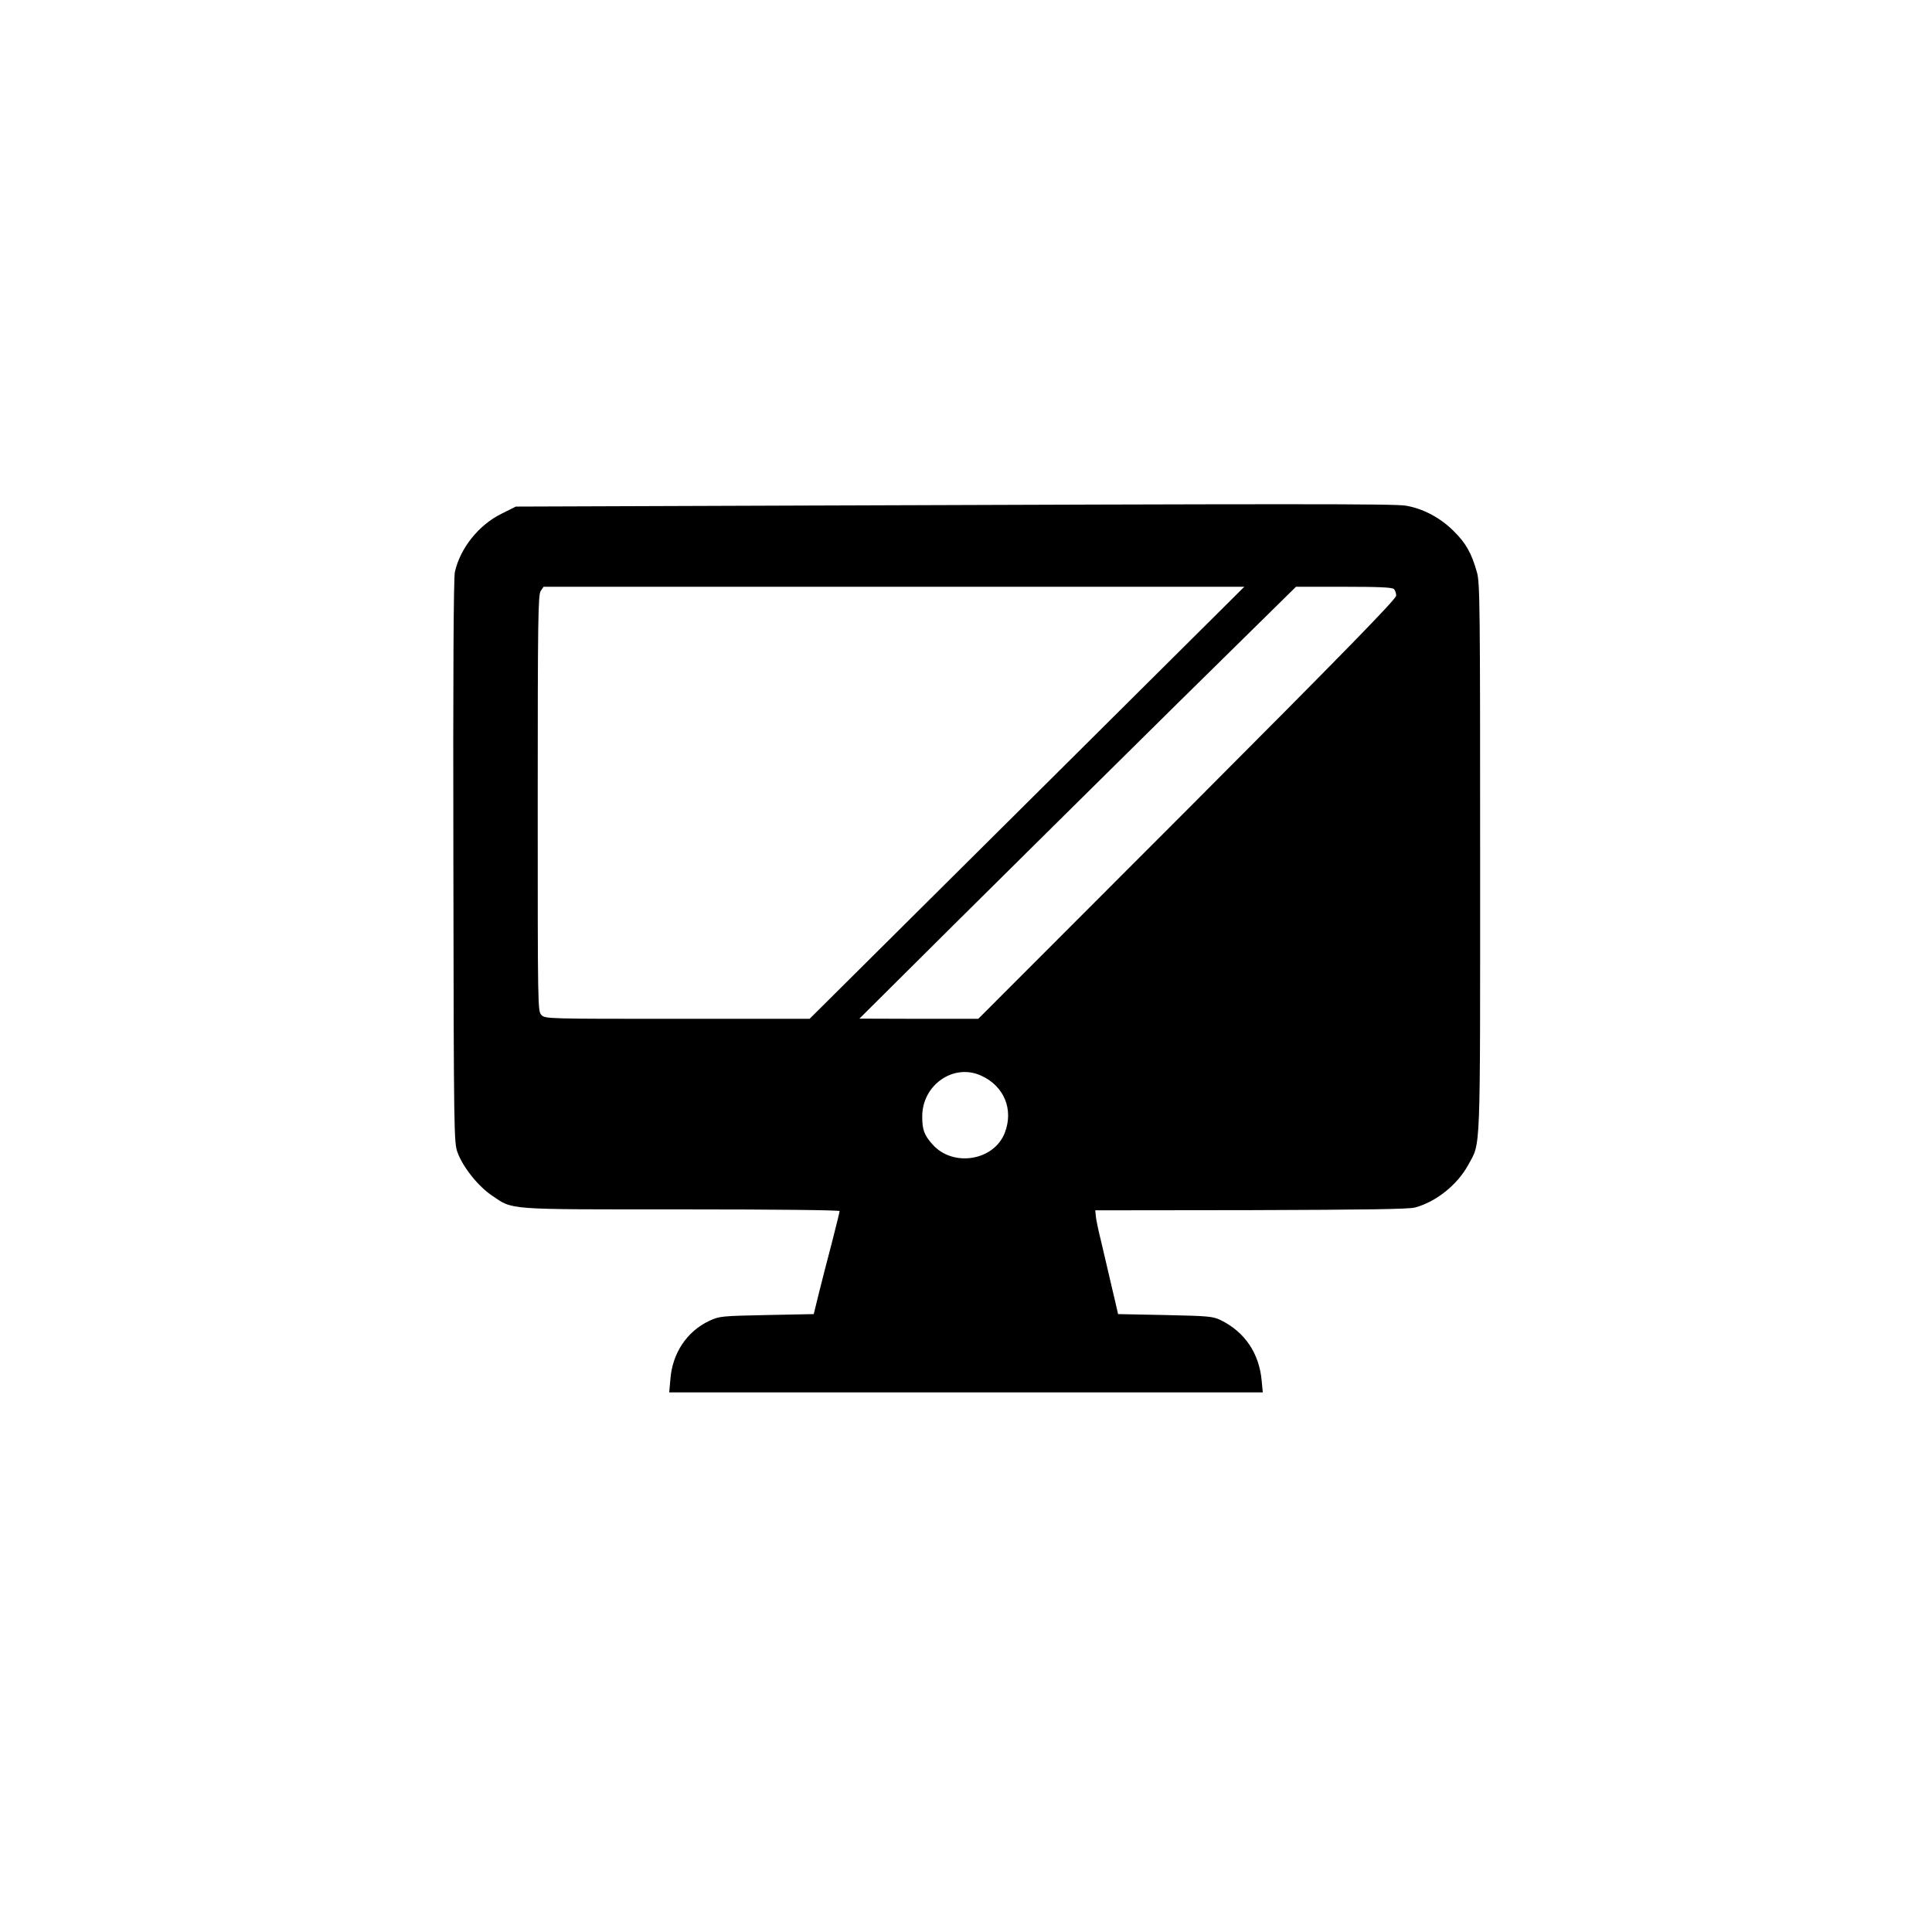
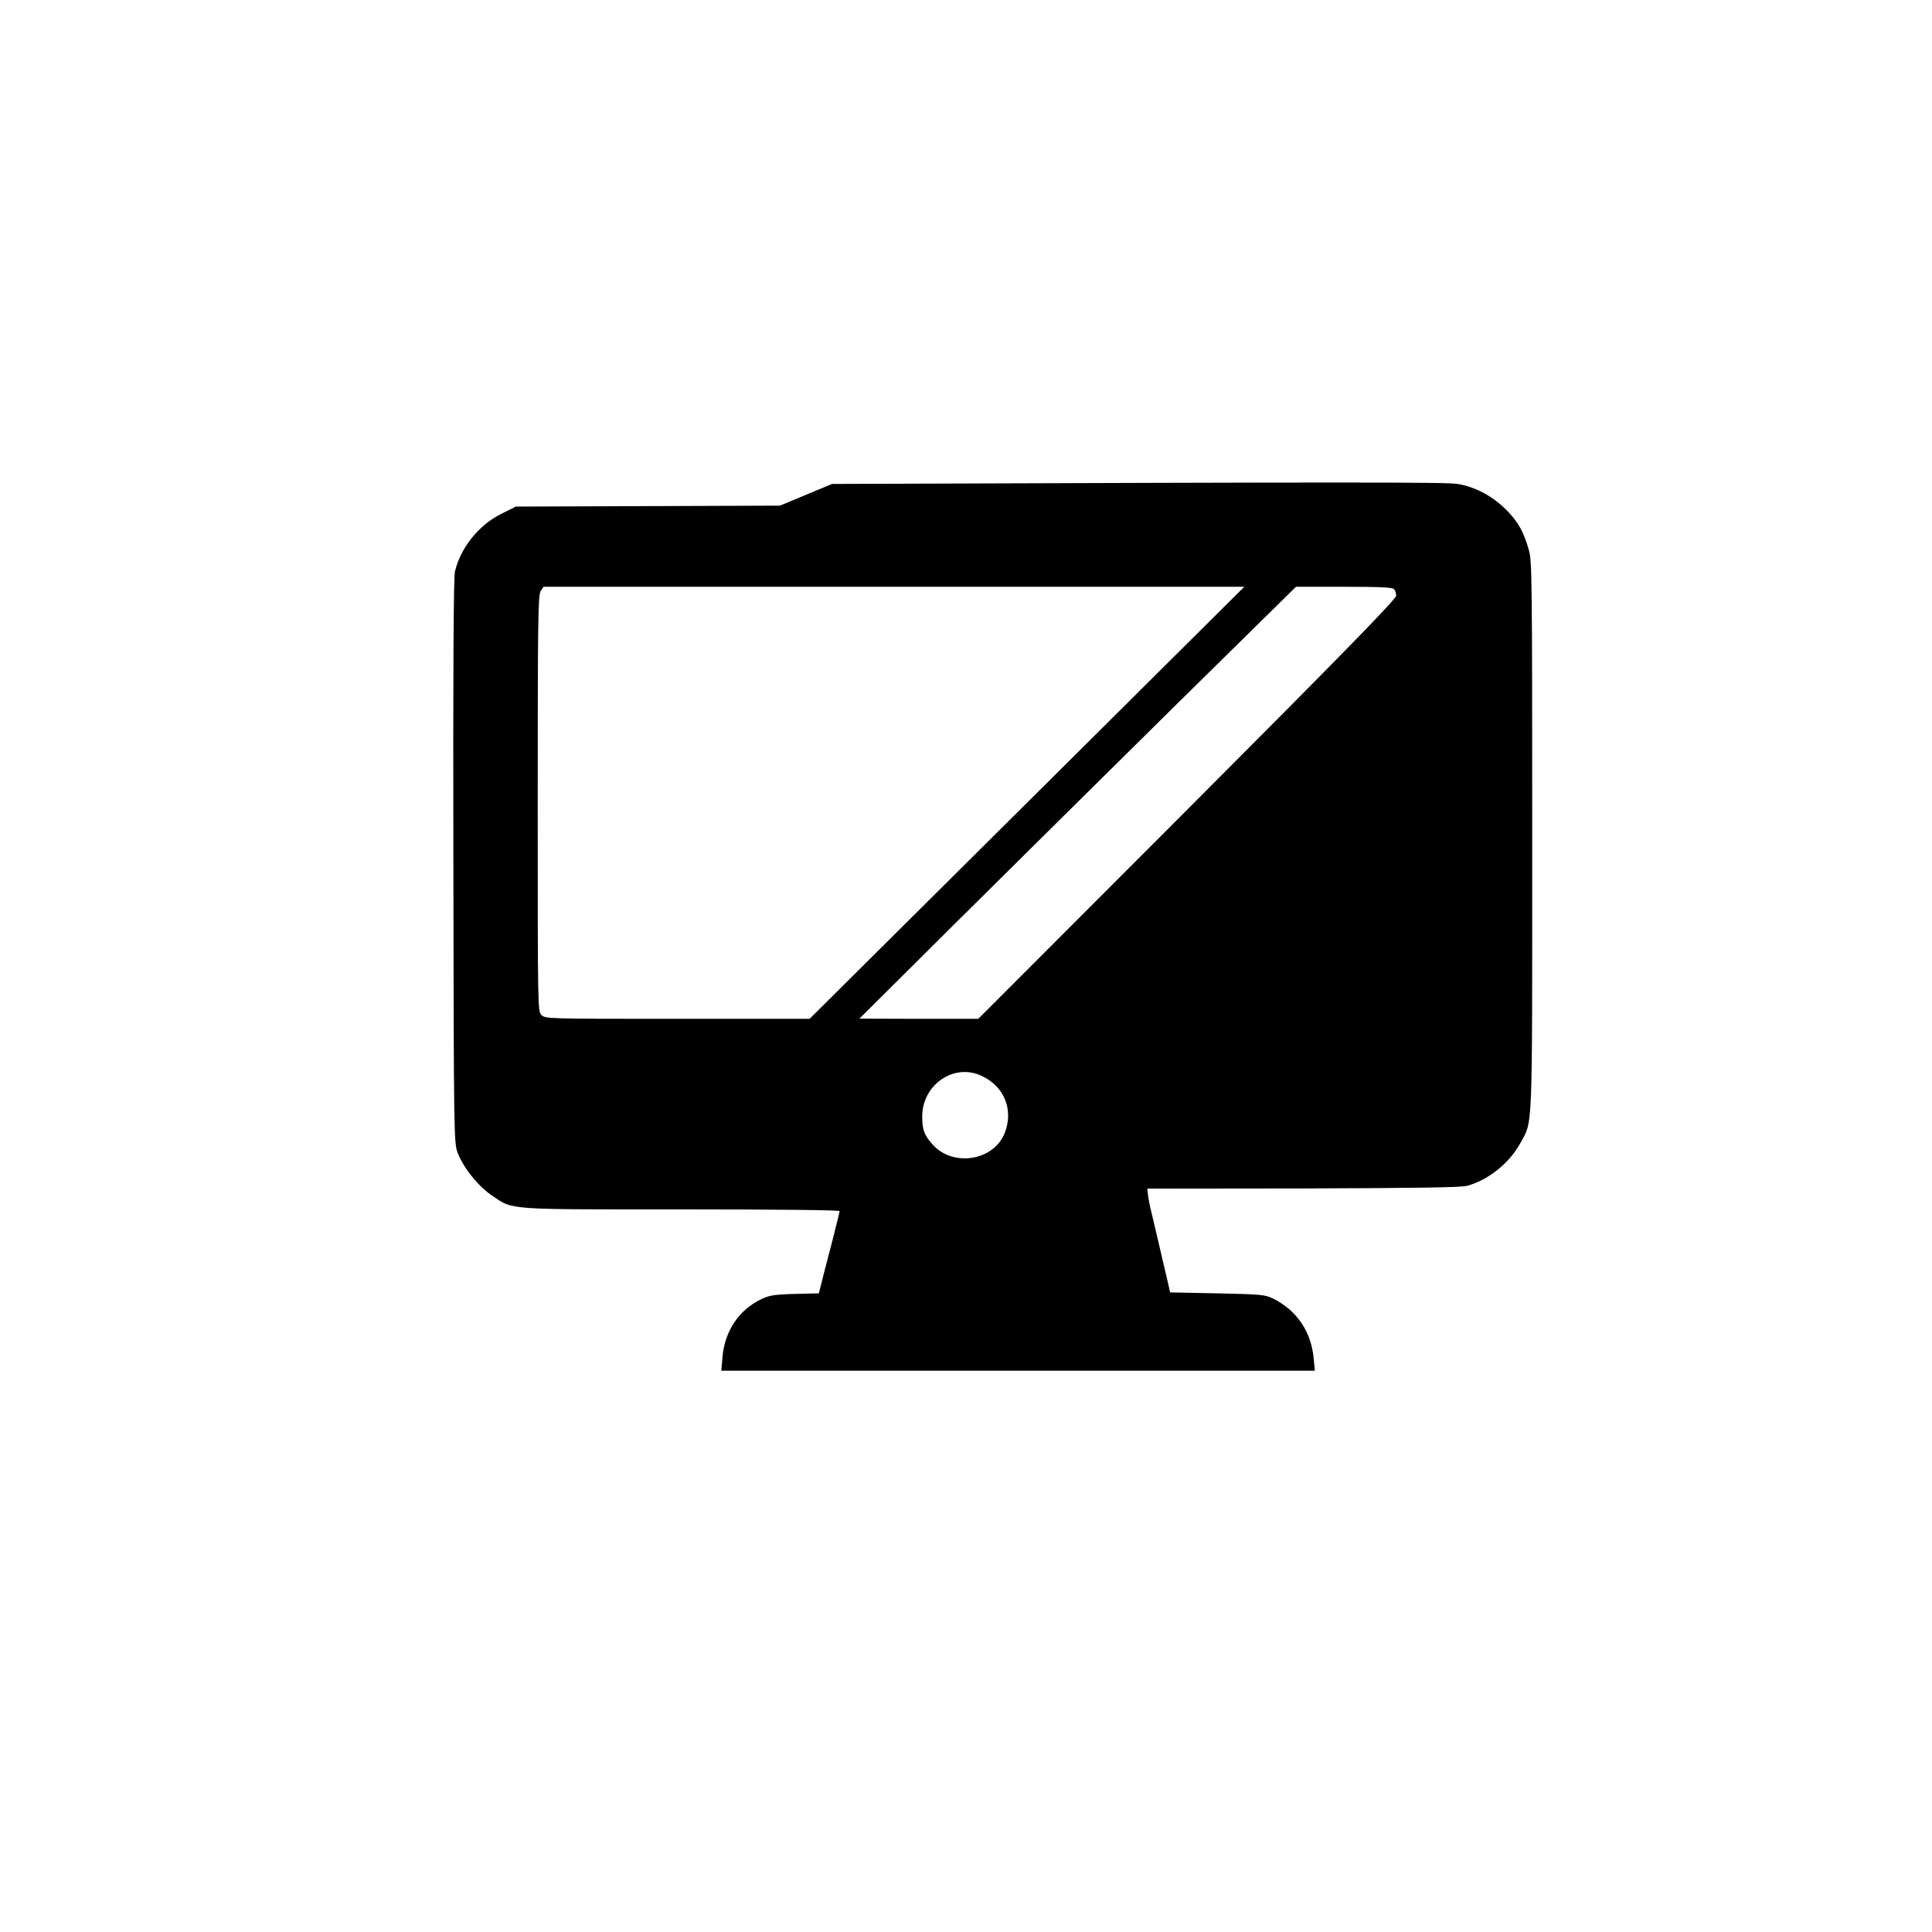
<svg xmlns="http://www.w3.org/2000/svg" version="1.0" width="1024pt" height="1024pt" viewBox="0 0 1024 1024" preserveAspectRatio="xMidYMid meet">
  <g transform="translate(0,1024) scale(0.1,-0.1)" fill="#000000" stroke="none">
-     <path d="M4134 7560 l-1400 -5 -76 -38 c-120 -59 -218 -181 -247 -308 -7 -29 -10 -554 -8 -1534 2 -1445 3 -1492 22 -1543 29 -79 110 -180 183 -229 114 -77 65 -73 1004 -73 522 0 838 -4 838 -9 0 -6 -19 -81 -41 -168 -23 -87 -54 -207 -69 -268 l-27 -110 -249 -5 c-242 -5 -251 -6 -305 -31 -119 -56 -196 -172 -206 -311 l-6 -68 1573 0 1573 0 -6 63 c-13 144 -89 257 -217 320 -42 20 -62 22 -294 27 l-250 5 -16 70 c-9 39 -25 104 -34 145 -10 41 -28 120 -41 175 -14 55 -26 114 -27 130 l-3 30 825 1 c607 2 837 5 870 14 112 30 225 121 282 226 67 123 63 26 63 1629 0 1338 -1 1455 -17 1512 -28 100 -58 154 -123 218 -72 72 -164 120 -255 135 -67 10 -556 10 -3316 0z m1951 -937 c-280 -279 -799 -794 -1152 -1145 l-642 -638 -701 0 c-687 0 -700 0 -720 20 -20 20 -20 33 -20 1123 0 982 2 1105 16 1125 l15 22 1857 0 1857 0 -510 -507z m1303 495 c7 -7 12 -23 12 -35 0 -18 -267 -292 -1107 -1134 l-1108 -1109 -315 0 -315 1 525 522 c289 287 810 802 1157 1145 l632 622 254 0 c183 0 256 -3 265 -12z m-2188 -2579 c122 -55 173 -179 126 -302 -57 -150 -276 -185 -384 -62 -43 48 -54 77 -54 145 -2 168 165 286 312 219z" />
+     <path d="M4134 7560 l-1400 -5 -76 -38 c-120 -59 -218 -181 -247 -308 -7 -29 -10 -554 -8 -1534 2 -1445 3 -1492 22 -1543 29 -79 110 -180 183 -229 114 -77 65 -73 1004 -73 522 0 838 -4 838 -9 0 -6 -19 -81 -41 -168 -23 -87 -54 -207 -69 -268 c-242 -5 -251 -6 -305 -31 -119 -56 -196 -172 -206 -311 l-6 -68 1573 0 1573 0 -6 63 c-13 144 -89 257 -217 320 -42 20 -62 22 -294 27 l-250 5 -16 70 c-9 39 -25 104 -34 145 -10 41 -28 120 -41 175 -14 55 -26 114 -27 130 l-3 30 825 1 c607 2 837 5 870 14 112 30 225 121 282 226 67 123 63 26 63 1629 0 1338 -1 1455 -17 1512 -28 100 -58 154 -123 218 -72 72 -164 120 -255 135 -67 10 -556 10 -3316 0z m1951 -937 c-280 -279 -799 -794 -1152 -1145 l-642 -638 -701 0 c-687 0 -700 0 -720 20 -20 20 -20 33 -20 1123 0 982 2 1105 16 1125 l15 22 1857 0 1857 0 -510 -507z m1303 495 c7 -7 12 -23 12 -35 0 -18 -267 -292 -1107 -1134 l-1108 -1109 -315 0 -315 1 525 522 c289 287 810 802 1157 1145 l632 622 254 0 c183 0 256 -3 265 -12z m-2188 -2579 c122 -55 173 -179 126 -302 -57 -150 -276 -185 -384 -62 -43 48 -54 77 -54 145 -2 168 165 286 312 219z" />
  </g>
</svg>